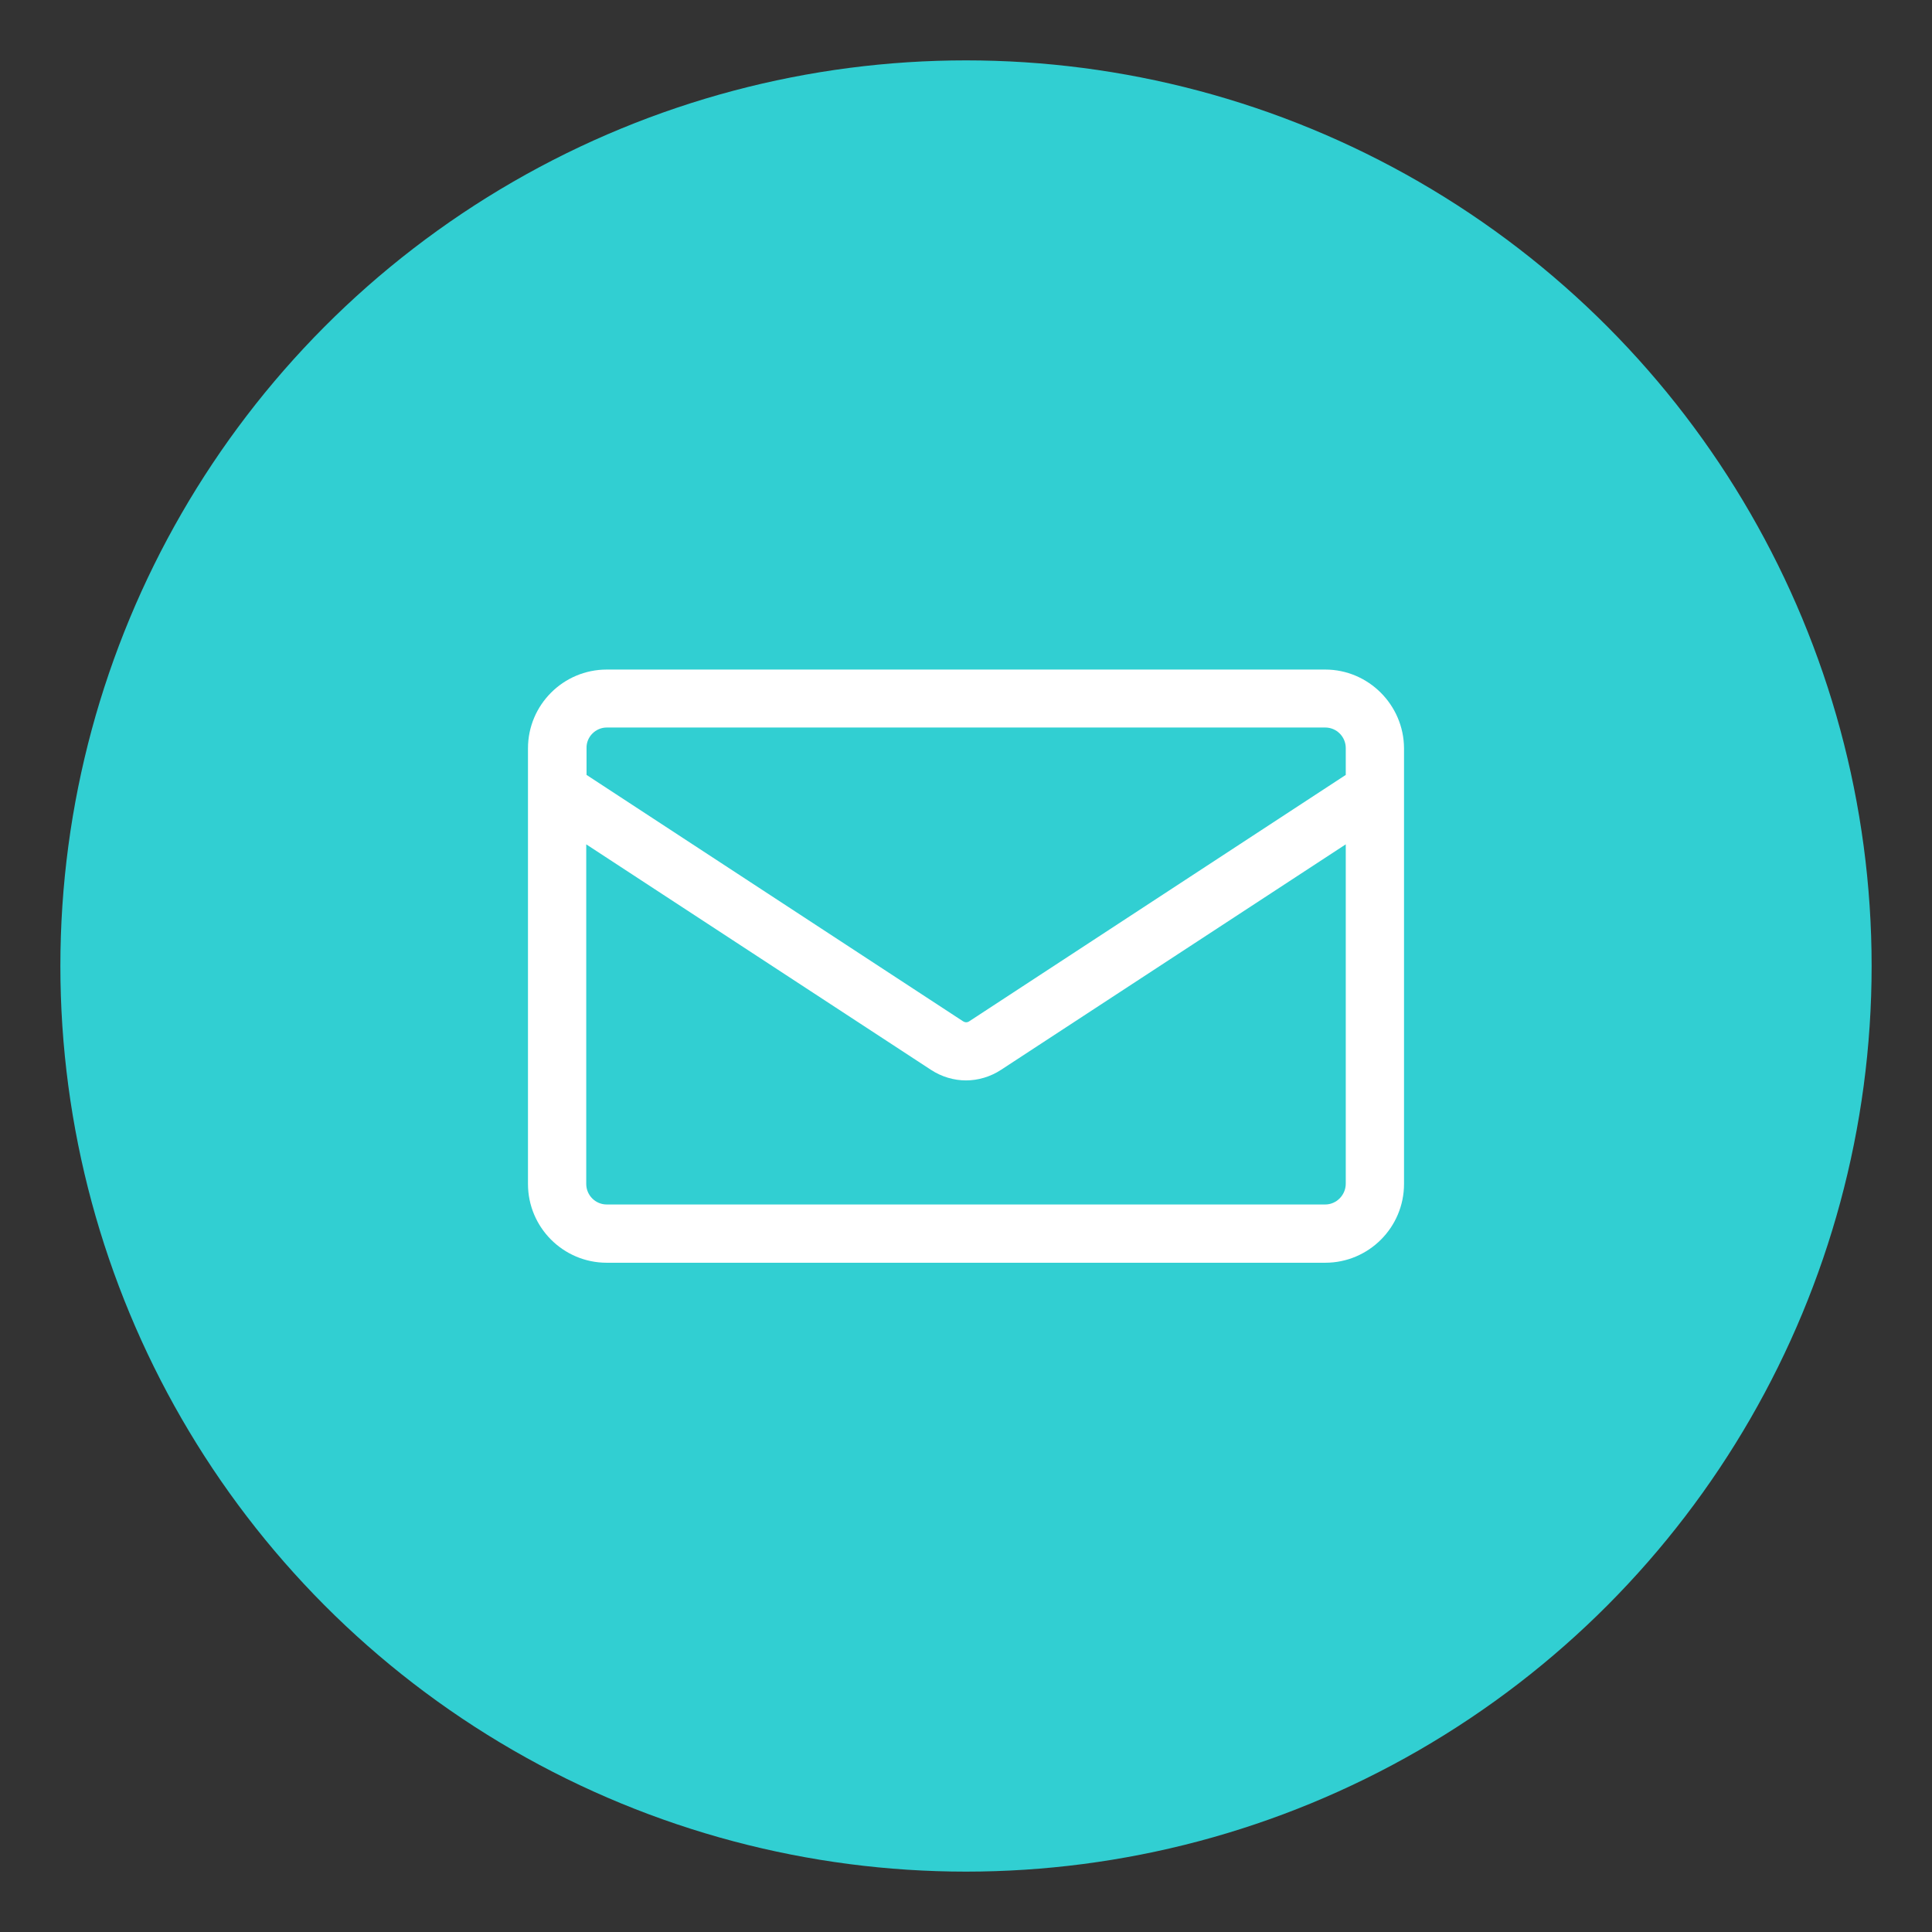
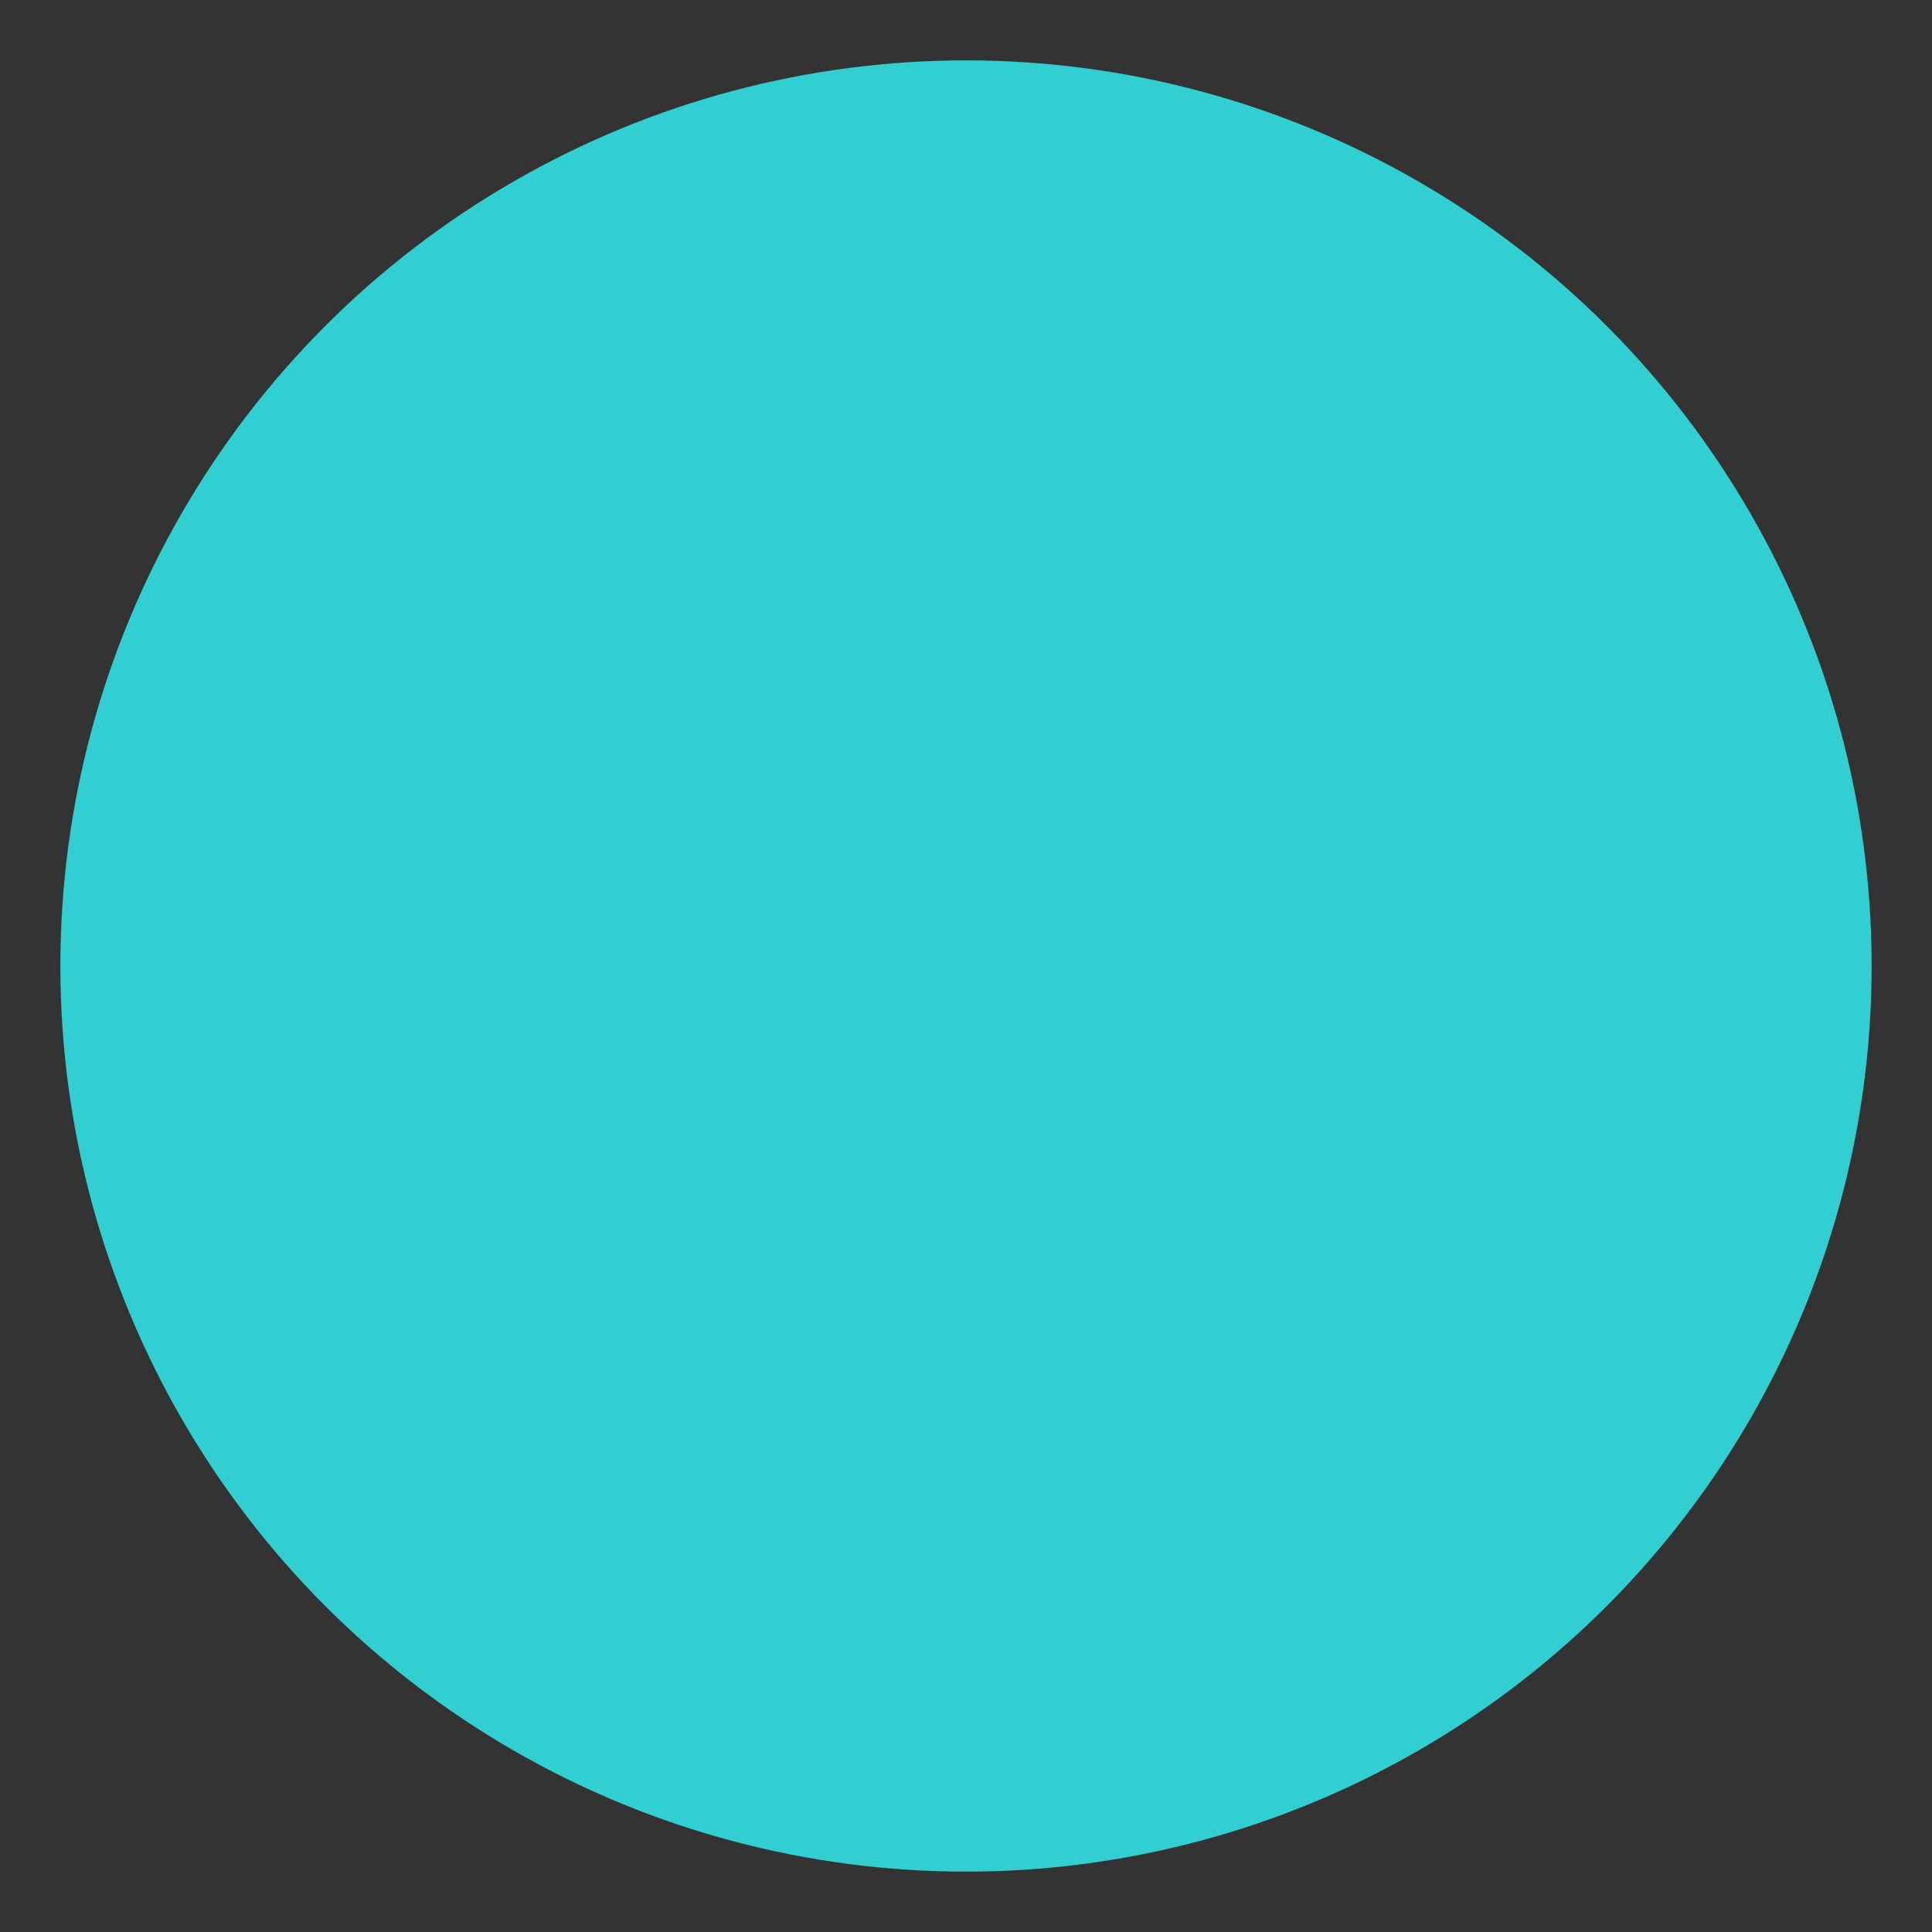
<svg xmlns="http://www.w3.org/2000/svg" version="1.1" id="Livello_1" x="0px" y="0px" viewBox="0 0 64 64" style="enable-background:new 0 0 64 64;" xml:space="preserve">
  <rect x="0" y="0" width="64" height="64" fill="#333333" stroke="none" />
  <style type="text/css">
	.st0{fill:#31CFD2;}
	.st1{fill:#FFFFFF;}
</style>
  <circle class="st0" cx="32" cy="32" r="30" />
-   <path class="st1" d="M43.9,22.18H20.1c-1.44,0-2.61,1.17-2.61,2.61v14.43c0,1.44,1.17,2.61,2.61,2.61H43.9  c1.44,0,2.61-1.17,2.61-2.61V24.78C46.5,23.35,45.33,22.18,43.9,22.18z M20.1,24.1H43.9c0.38,0,0.68,0.31,0.68,0.68v0.89  l-12.47,8.16c-0.07,0.05-0.15,0.04-0.21,0l-12.47-8.16v-0.89C19.42,24.41,19.73,24.1,20.1,24.1z M43.9,39.9H20.1  c-0.38,0-0.68-0.31-0.68-0.68V27.97l11.42,7.47c0.35,0.23,0.76,0.35,1.16,0.35c0.4,0,0.81-0.12,1.16-0.35l11.42-7.47v11.24  C44.58,39.59,44.27,39.9,43.9,39.9z" />
</svg>